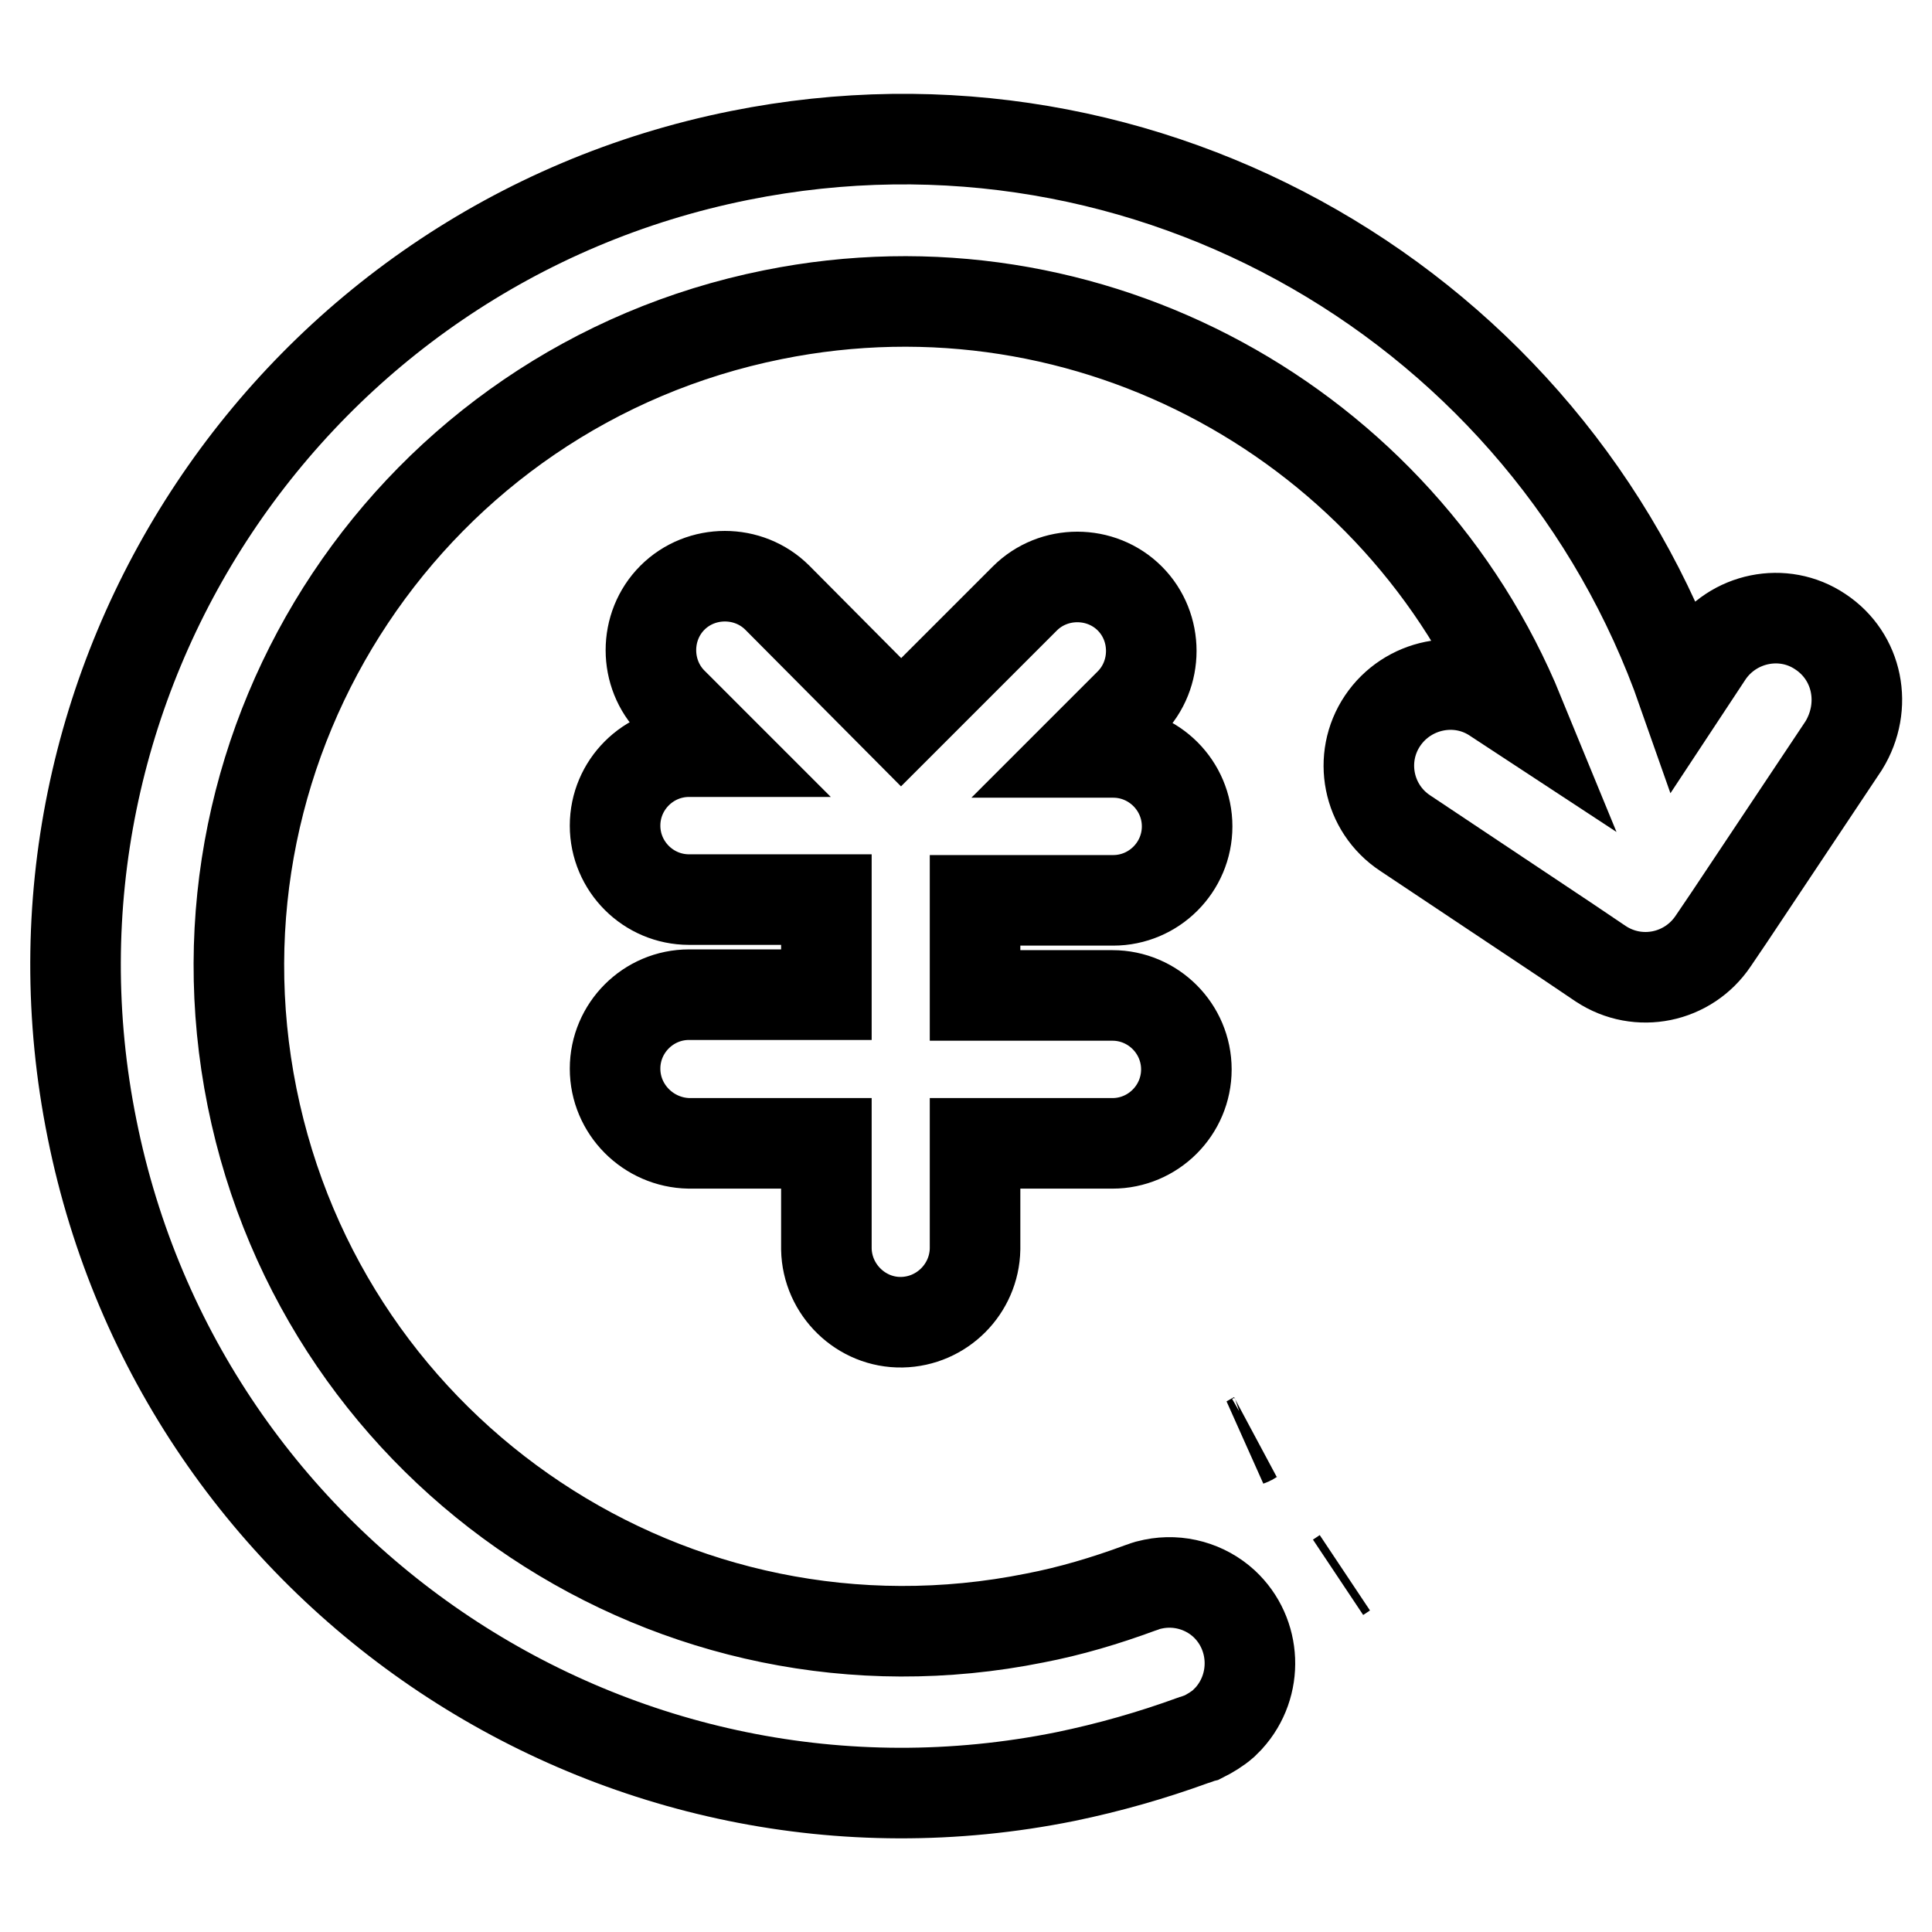
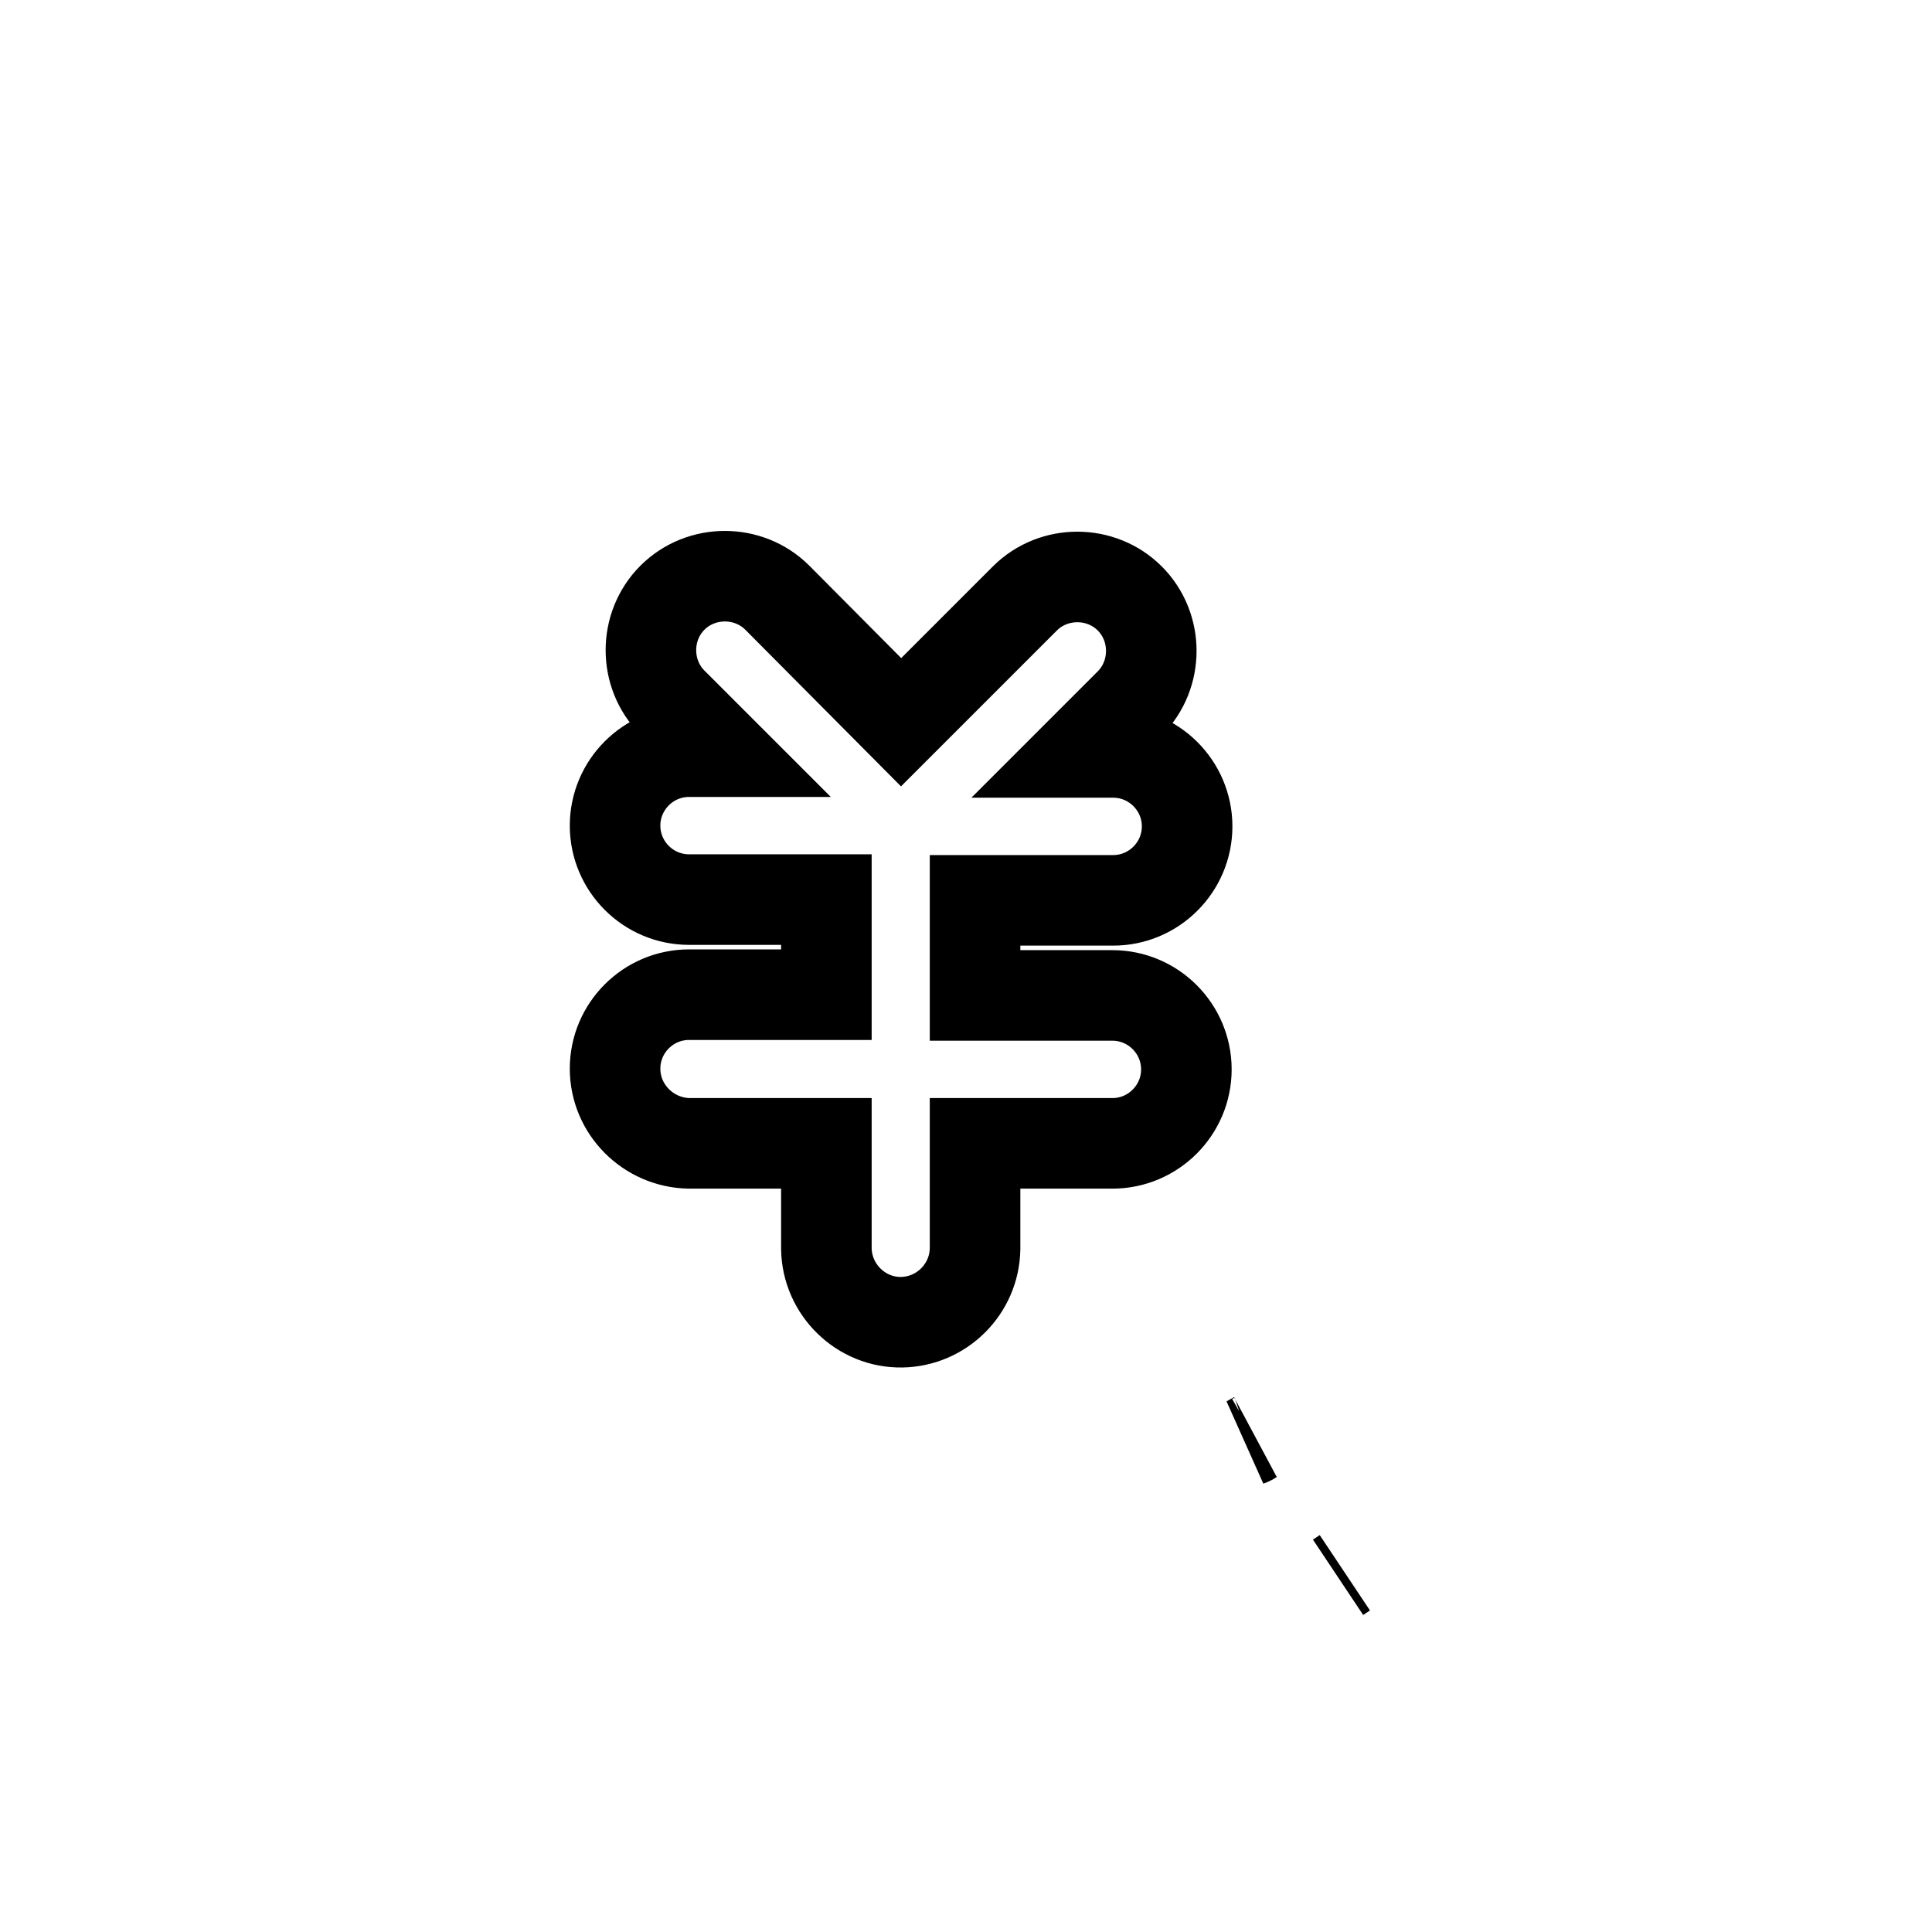
<svg xmlns="http://www.w3.org/2000/svg" version="1.1" x="0px" y="0px" viewBox="0 0 256 256" enable-background="new 0 0 256 256" xml:space="preserve">
  <g>
    <path stroke-width="12" fill-opacity="0" stroke="#000000" d="M166.2,190.5c-0.2,0.1-0.4,0.3-0.7,0.4L166.2,190.5z M177.3,209c0.3-0.2,0.6-0.4,0.9-0.6L177.3,209z" />
    <path stroke-width="12" fill-opacity="0" stroke="#000000" d="M147.5,119.3c5.4,0,9.8-4.4,9.8-9.8c0,0,0,0,0,0c0-5.4-4.4-9.8-9.8-9.8c0,0,0,0,0,0h-4.3l6.5-6.5 c3.8-3.8,3.8-10.1,0-13.9c0,0,0,0,0,0c-3.8-3.8-10.1-3.8-13.9,0c0,0,0,0,0,0l-16.4,16.4L103,79.2c-3.8-3.8-10.1-3.8-13.9,0 c-3.8,3.8-3.8,10.1,0,13.9l6.5,6.5h-4.3c-5.4,0-9.8,4.4-9.8,9.8c0,0,0,0,0,0c0,5.4,4.4,9.8,9.8,9.8c0,0,0,0,0,0h18.2v12.6H91.3 c-5.4,0-9.8,4.4-9.8,9.8v0c0,5.4,4.4,9.8,9.8,9.9c0,0,0,0,0,0h18.2v14c0.1,5.4,4.6,9.8,10,9.7c5.3-0.1,9.6-4.4,9.7-9.7v-14h18.2 c5.4,0,9.8-4.4,9.8-9.8c0,0,0,0,0,0c0-5.4-4.4-9.8-9.8-9.8c0,0,0,0,0,0h-18.2v-12.6L147.5,119.3z" />
-     <path stroke-width="12" fill-opacity="0" stroke="#000000" d="M241.2,83.7c-4.9-3.3-11.6-1.9-14.9,3l-3.3,5c-17.8-50.8-70.7-82-125-71.1c-59.3,11.9-97.8,69.7-85.8,129 c11.9,59.3,69.7,97.8,129,85.8c5.8-1.2,11.4-2.8,16.9-4.8c0.4-0.1,0.8-0.3,1.2-0.4c1-0.5,2-1.1,2.8-1.8c0.2-0.2,0.5-0.5,0.7-0.7 c4-4.4,3.7-11.2-0.6-15.2c-2.5-2.3-6-3.3-9.4-2.6c-0.5,0.1-0.9,0.2-1.4,0.4l-0.3,0.1c-4.6,1.7-9.3,3.1-14,4 c-47.7,9.6-94.1-21.3-103.7-69c-9.6-47.7,21.3-94.1,69-103.7c42.1-8.5,83.2,14.6,98.9,52.9l-3.2-2.1c-4.9-3.3-11.6-1.9-14.9,3 c0,0,0,0,0,0c-3.3,4.9-2,11.6,3,14.9c0,0,0,0,0,0l21.6,14.4l4.3,2.9c5,3.3,11.6,1.9,14.9-3l2.1-3.1l15.2-22.8 C247.5,93.6,246.2,87,241.2,83.7C241.2,83.7,241.2,83.7,241.2,83.7L241.2,83.7z" />
  </g>
</svg>